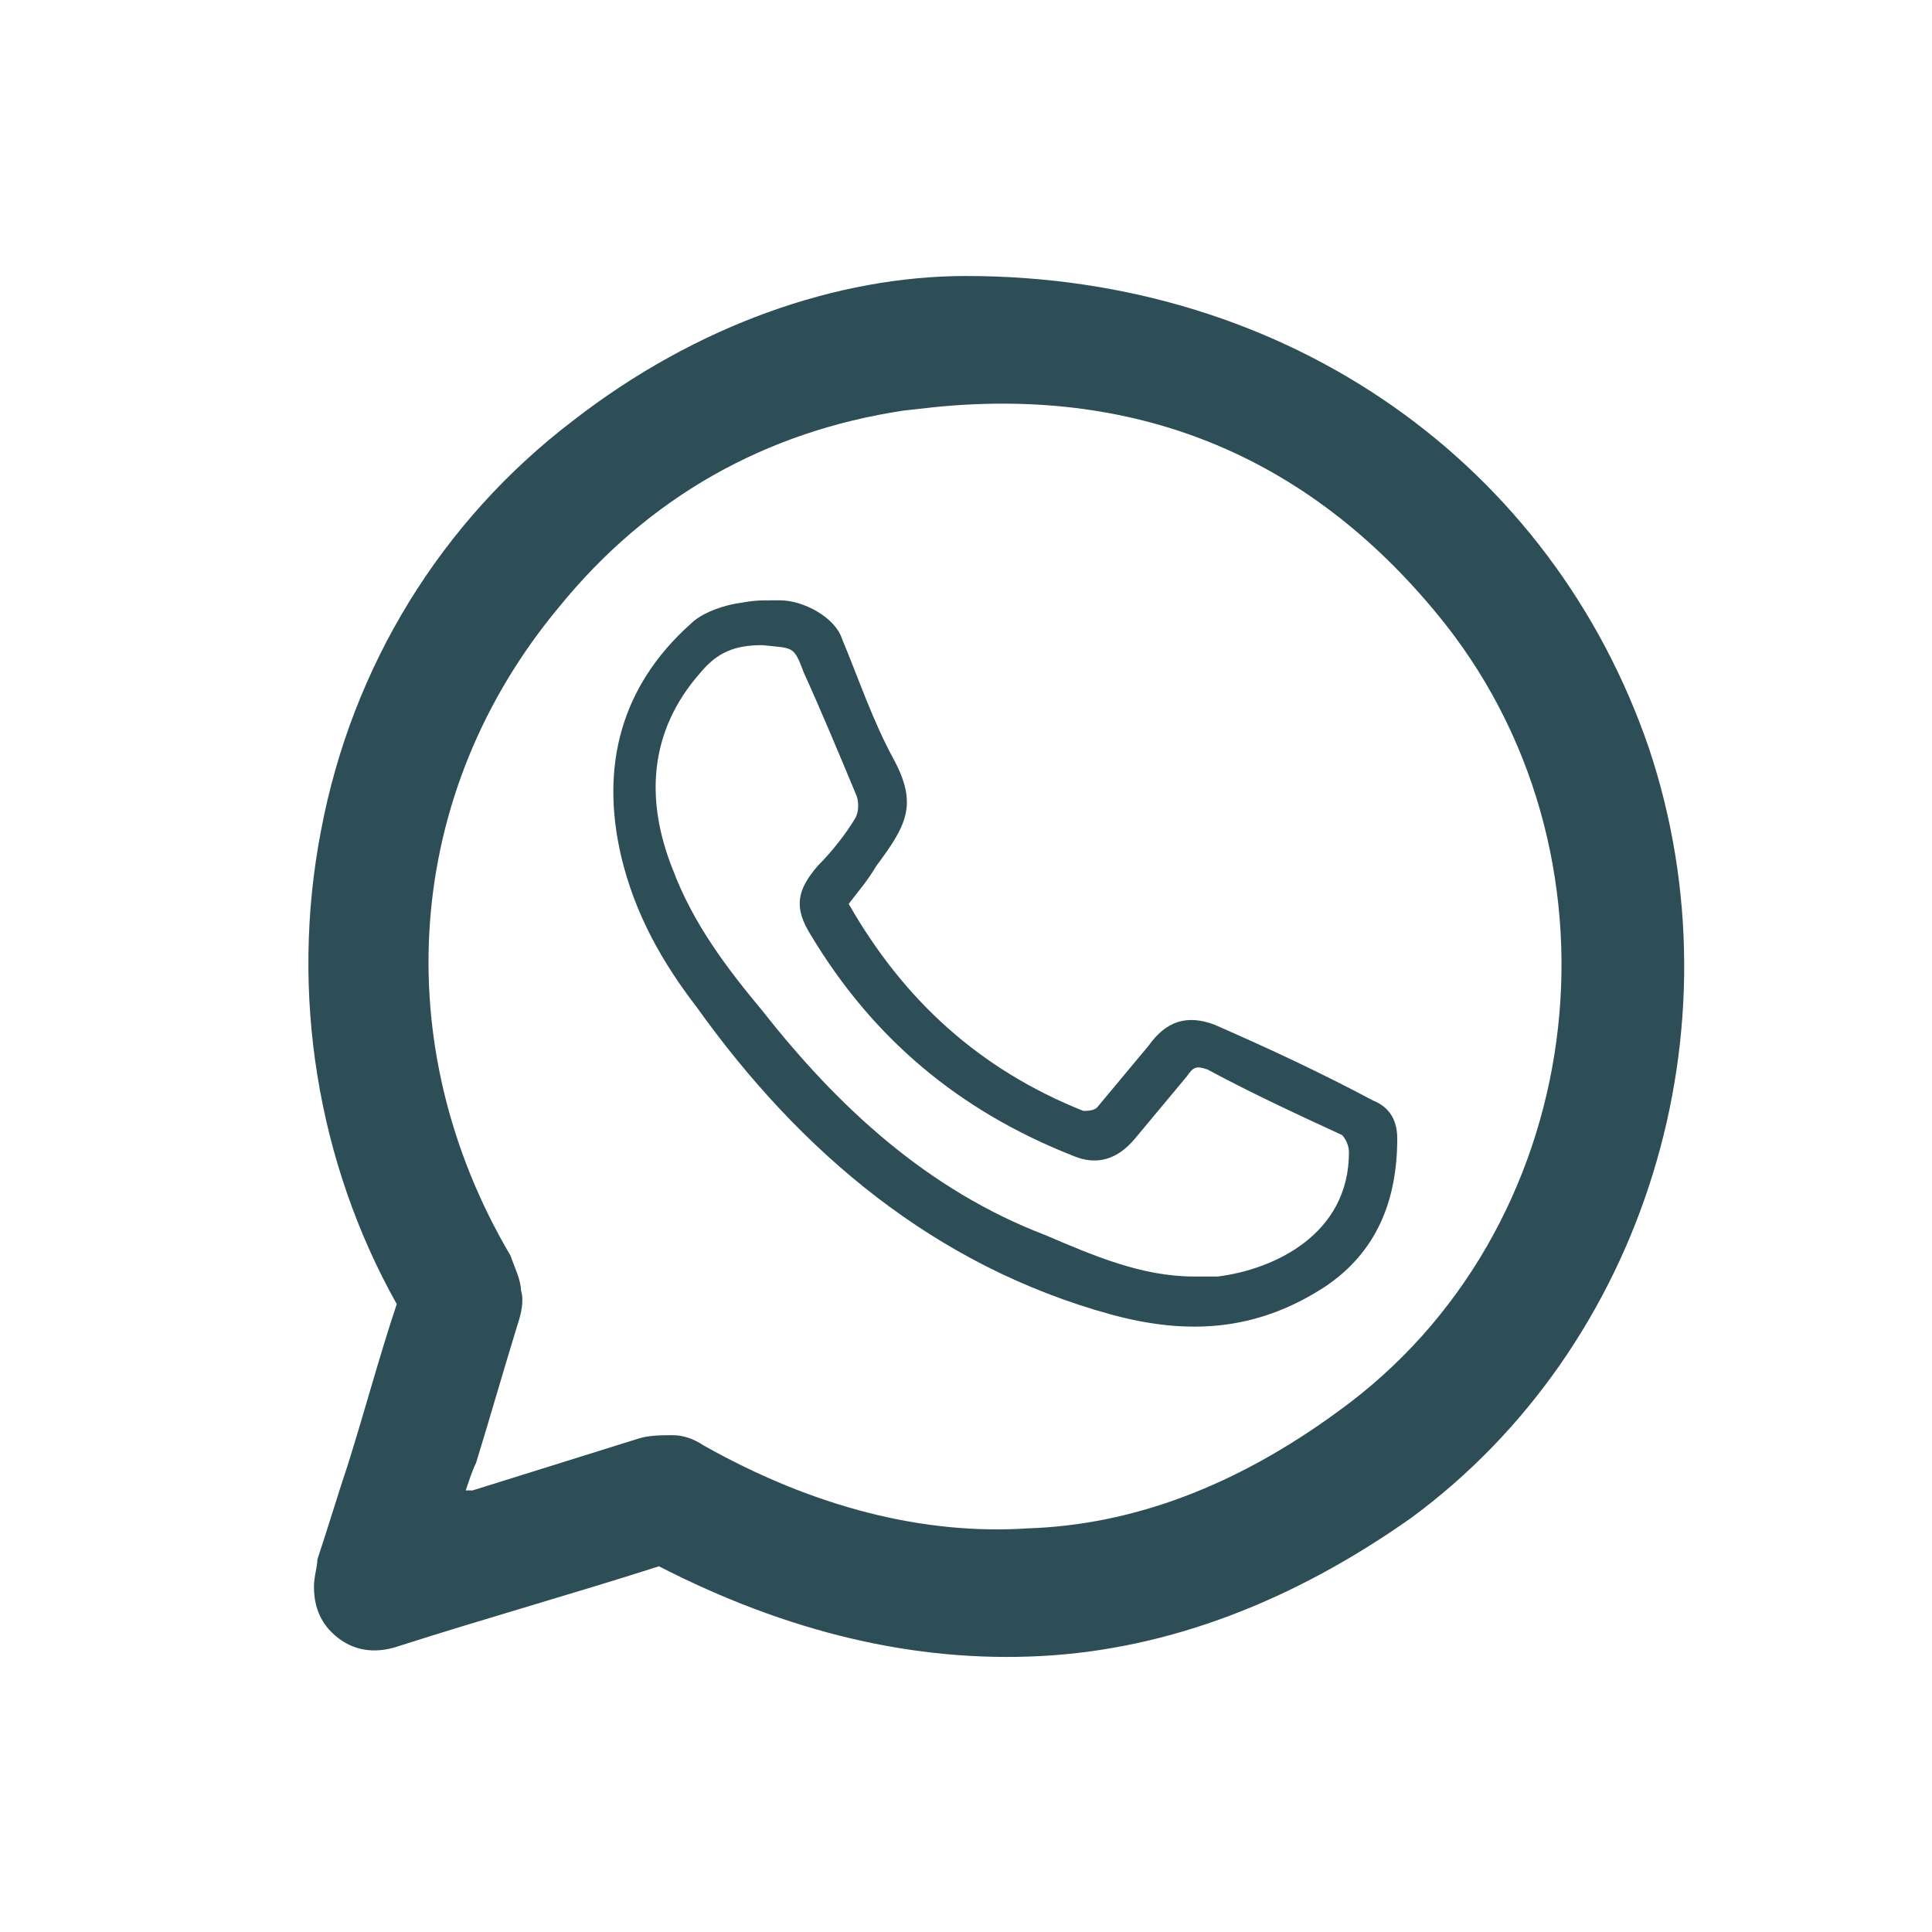
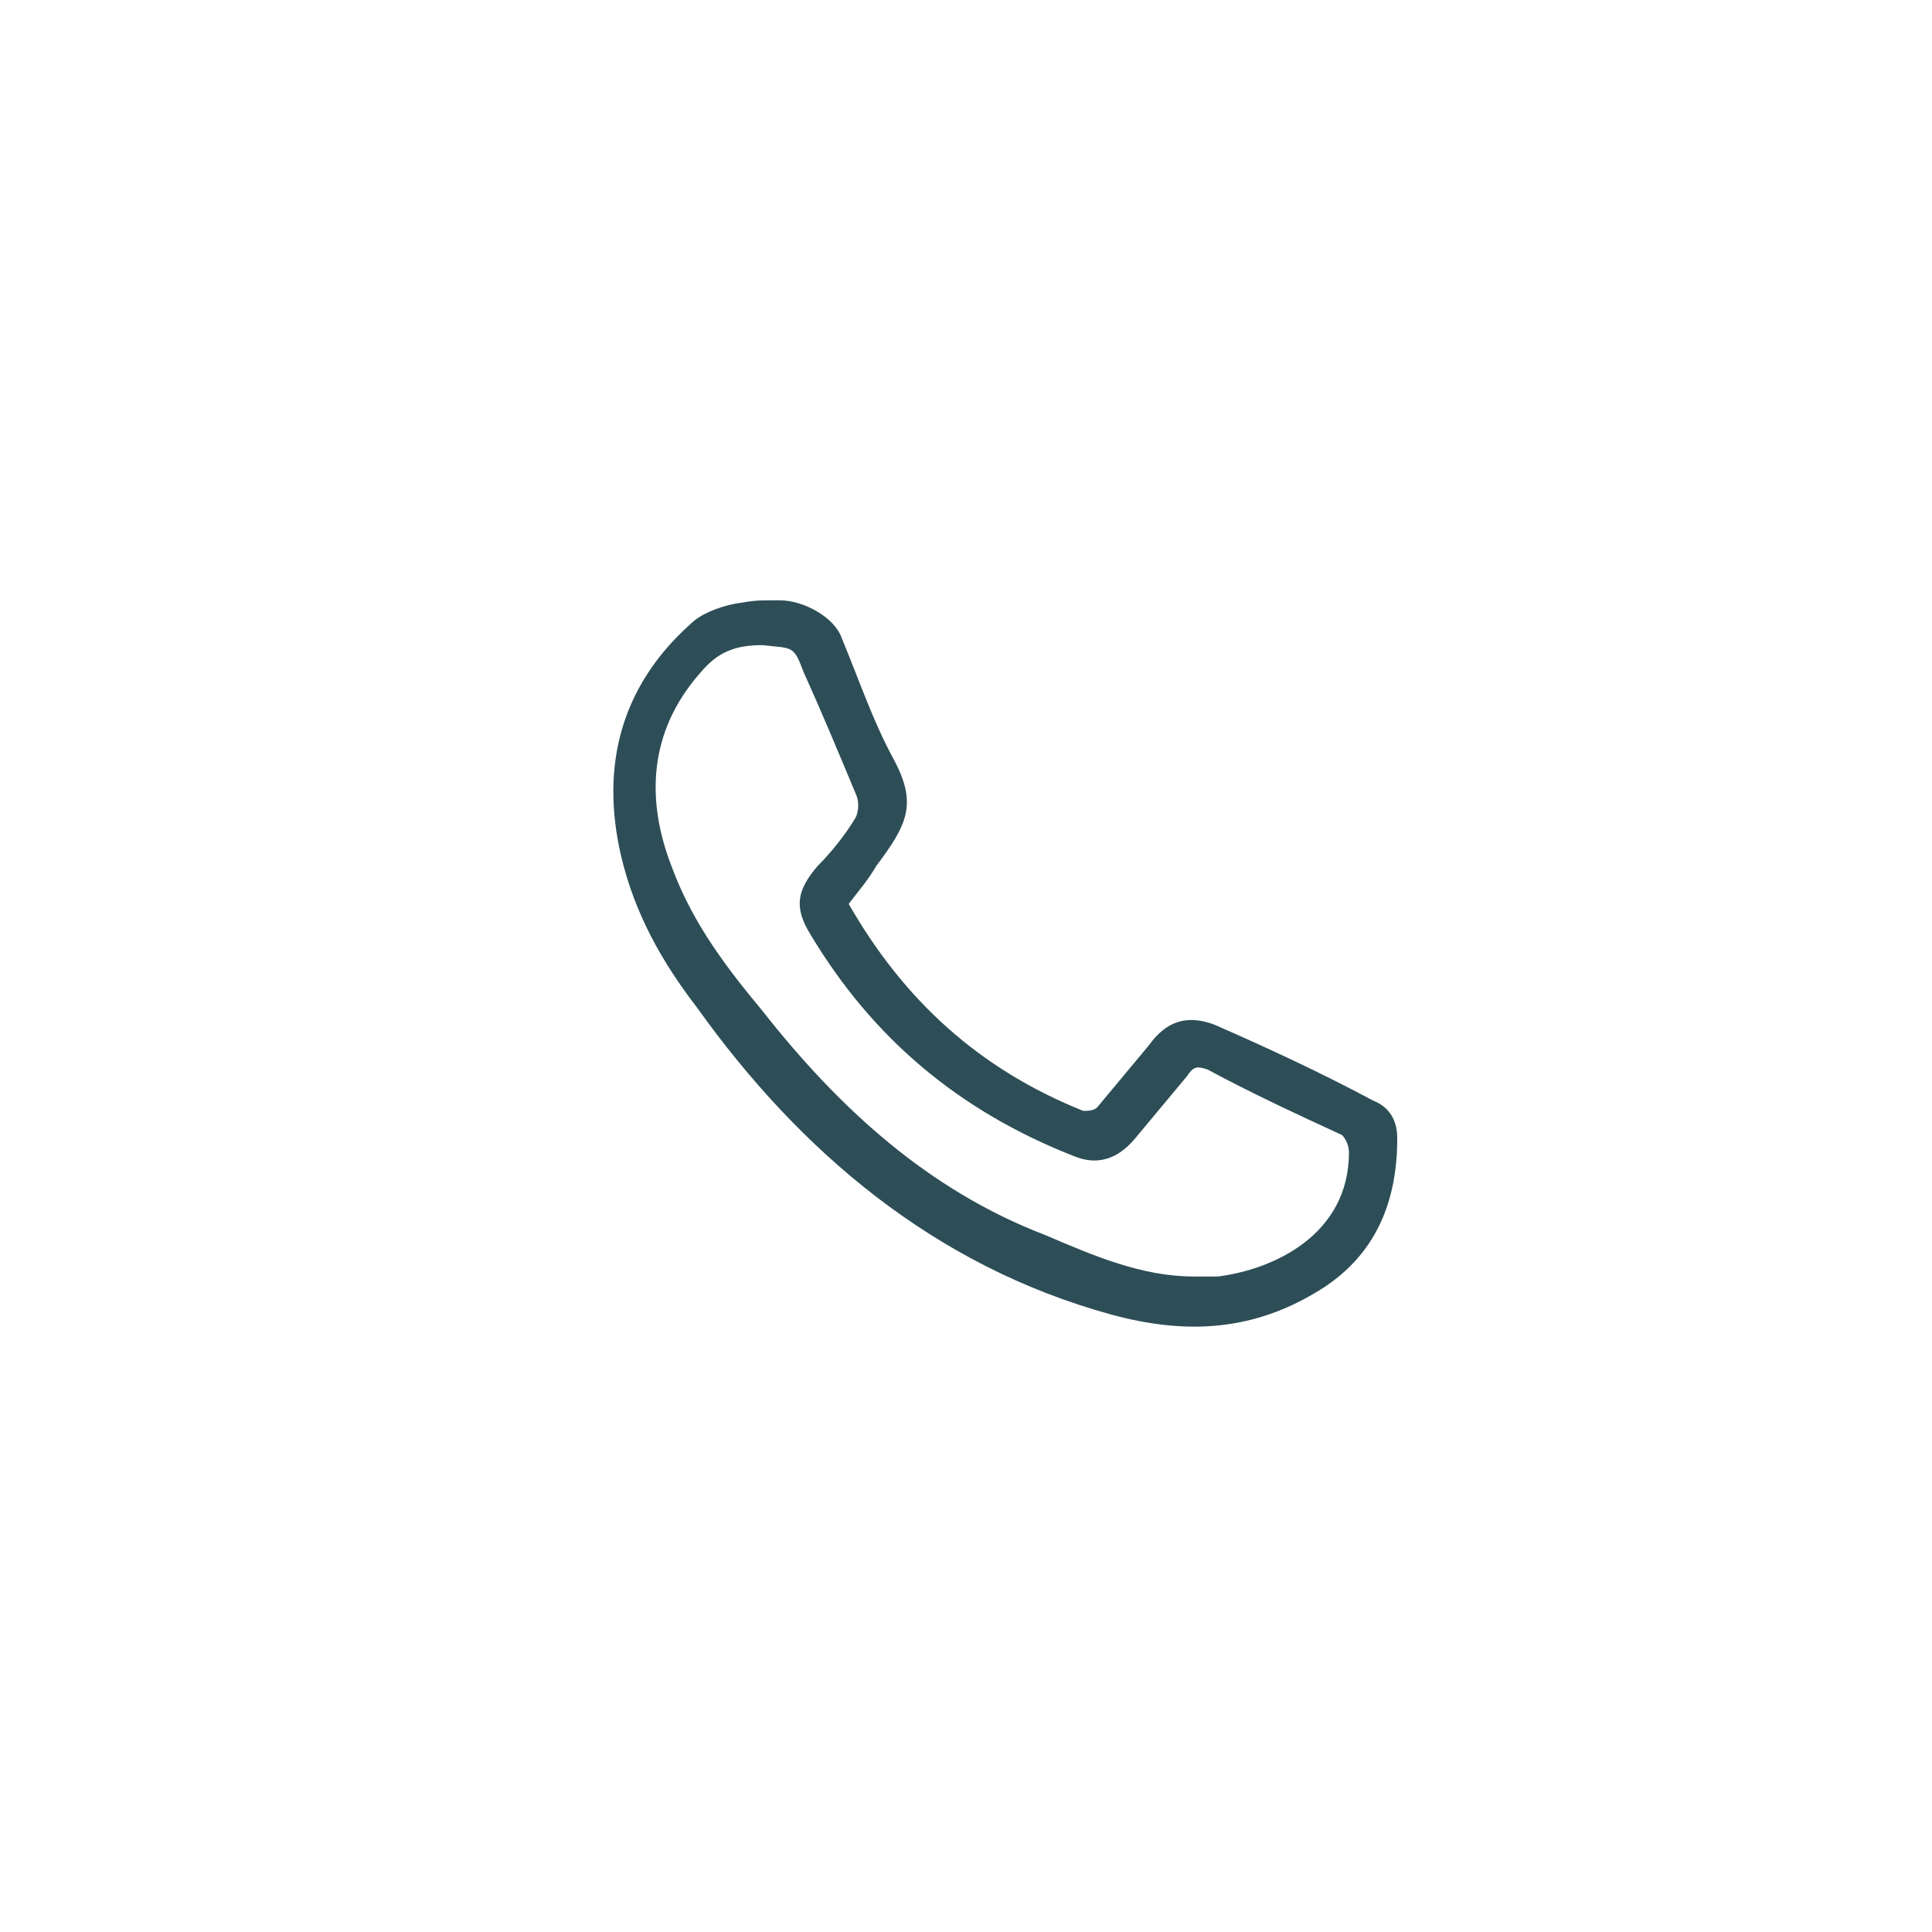
<svg xmlns="http://www.w3.org/2000/svg" version="1.1" id="Layer_1" x="0px" y="0px" viewBox="0 0 56 56" style="enable-background:new 0 0 56 56;" xml:space="preserve">
  <style type="text/css">
	.st0{fill-rule:evenodd;clip-rule:evenodd;fill:#2D4E57;}
	.st1{fill:#2D4E57;}
</style>
  <g>
-     <path class="st0" d="M47.8,21.7C45,13.5,37.4,8,28,8c-3.7,0-7.8,1.4-11.4,4.2c-3.8,2.9-6.4,7.1-7.3,11.9c-0.9,4.7-0.1,9.6,2.2,13.7   c-0.5,1.5-0.9,3-1.4,4.6c-0.3,0.9-0.6,1.9-0.9,2.8c0,0.2-0.1,0.5-0.1,0.8c0,0.4,0.1,0.9,0.5,1.3c0.8,0.8,1.7,0.5,2,0.4   c2.5-0.8,5-1.5,7.5-2.3c3.7,1.9,7.4,2.8,11.1,2.6s7.3-1.6,10.7-4C47.7,39,50.5,29.8,47.8,21.7z M38.8,40.9c-3,2.2-6,3.3-9,3.4   c-3,0.2-6.2-0.6-9.4-2.4c-0.3-0.2-0.6-0.3-0.9-0.3s-0.7,0-1,0.1c-1.6,0.5-3.2,1-4.8,1.5c-0.1,0-0.1,0-0.2,0   c0.1-0.3,0.2-0.6,0.3-0.8c0.4-1.3,0.8-2.7,1.2-4c0.1-0.3,0.2-0.7,0.1-1c0-0.3-0.2-0.7-0.3-1c-3.6-6.1-3.1-13.4,1.4-18.8   c2.6-3.2,6-5.1,10-5.7l0.9-0.1c6-0.6,11,1.5,14.8,6.3C47.4,25.1,46,35.7,38.8,40.9z" />
    <path class="st1" d="M24.6,26.2c1.6,2.8,3.8,4.8,6.8,6c0.1,0,0.3,0,0.4-0.1c0.5-0.6,1-1.2,1.5-1.8c0.5-0.7,1.1-0.9,1.9-0.6   c1.6,0.7,3.1,1.4,4.6,2.2c0.5,0.2,0.7,0.6,0.7,1.1c0,1.8-0.6,3.3-2.1,4.3c-2,1.3-4,1.4-6.2,0.8c-5.1-1.4-9-4.7-12-8.9   c-1-1.3-1.8-2.7-2.2-4.4c-0.6-2.6,0-4.9,2-6.7c0.3-0.3,0.8-0.5,1.3-0.6c0.6-0.1,0.6-0.1,1.3-0.1c0.7,0,1.6,0.5,1.8,1.1   c0.5,1.2,0.9,2.4,1.5,3.5c0.7,1.3,0.4,1.9-0.5,3.1C25.1,25.6,24.9,25.8,24.6,26.2z M34.6,37c0.2,0,0.5,0,0.7,0   c1.6-0.2,3.8-1.2,3.8-3.6c0-0.2-0.1-0.4-0.2-0.5c-1.3-0.6-2.6-1.2-3.9-1.9c-0.3-0.1-0.4-0.1-0.6,0.2c-0.5,0.6-1,1.2-1.5,1.8   c-0.5,0.6-1.1,0.8-1.8,0.5c-3.3-1.3-5.8-3.4-7.6-6.4c-0.5-0.8-0.4-1.3,0.2-2c0.4-0.4,0.8-0.9,1.1-1.4c0.1-0.2,0.1-0.5,0-0.7   c-0.5-1.2-1-2.4-1.5-3.5c-0.3-0.8-0.3-0.7-1.2-0.8c-0.8,0-1.3,0.2-1.8,0.8c-1.5,1.7-1.6,3.7-0.8,5.7c0.6,1.6,1.6,2.9,2.6,4.1   c2.2,2.8,4.8,5.2,8.2,6.5C31.7,36.4,33.1,37,34.6,37z" />
  </g>
</svg>